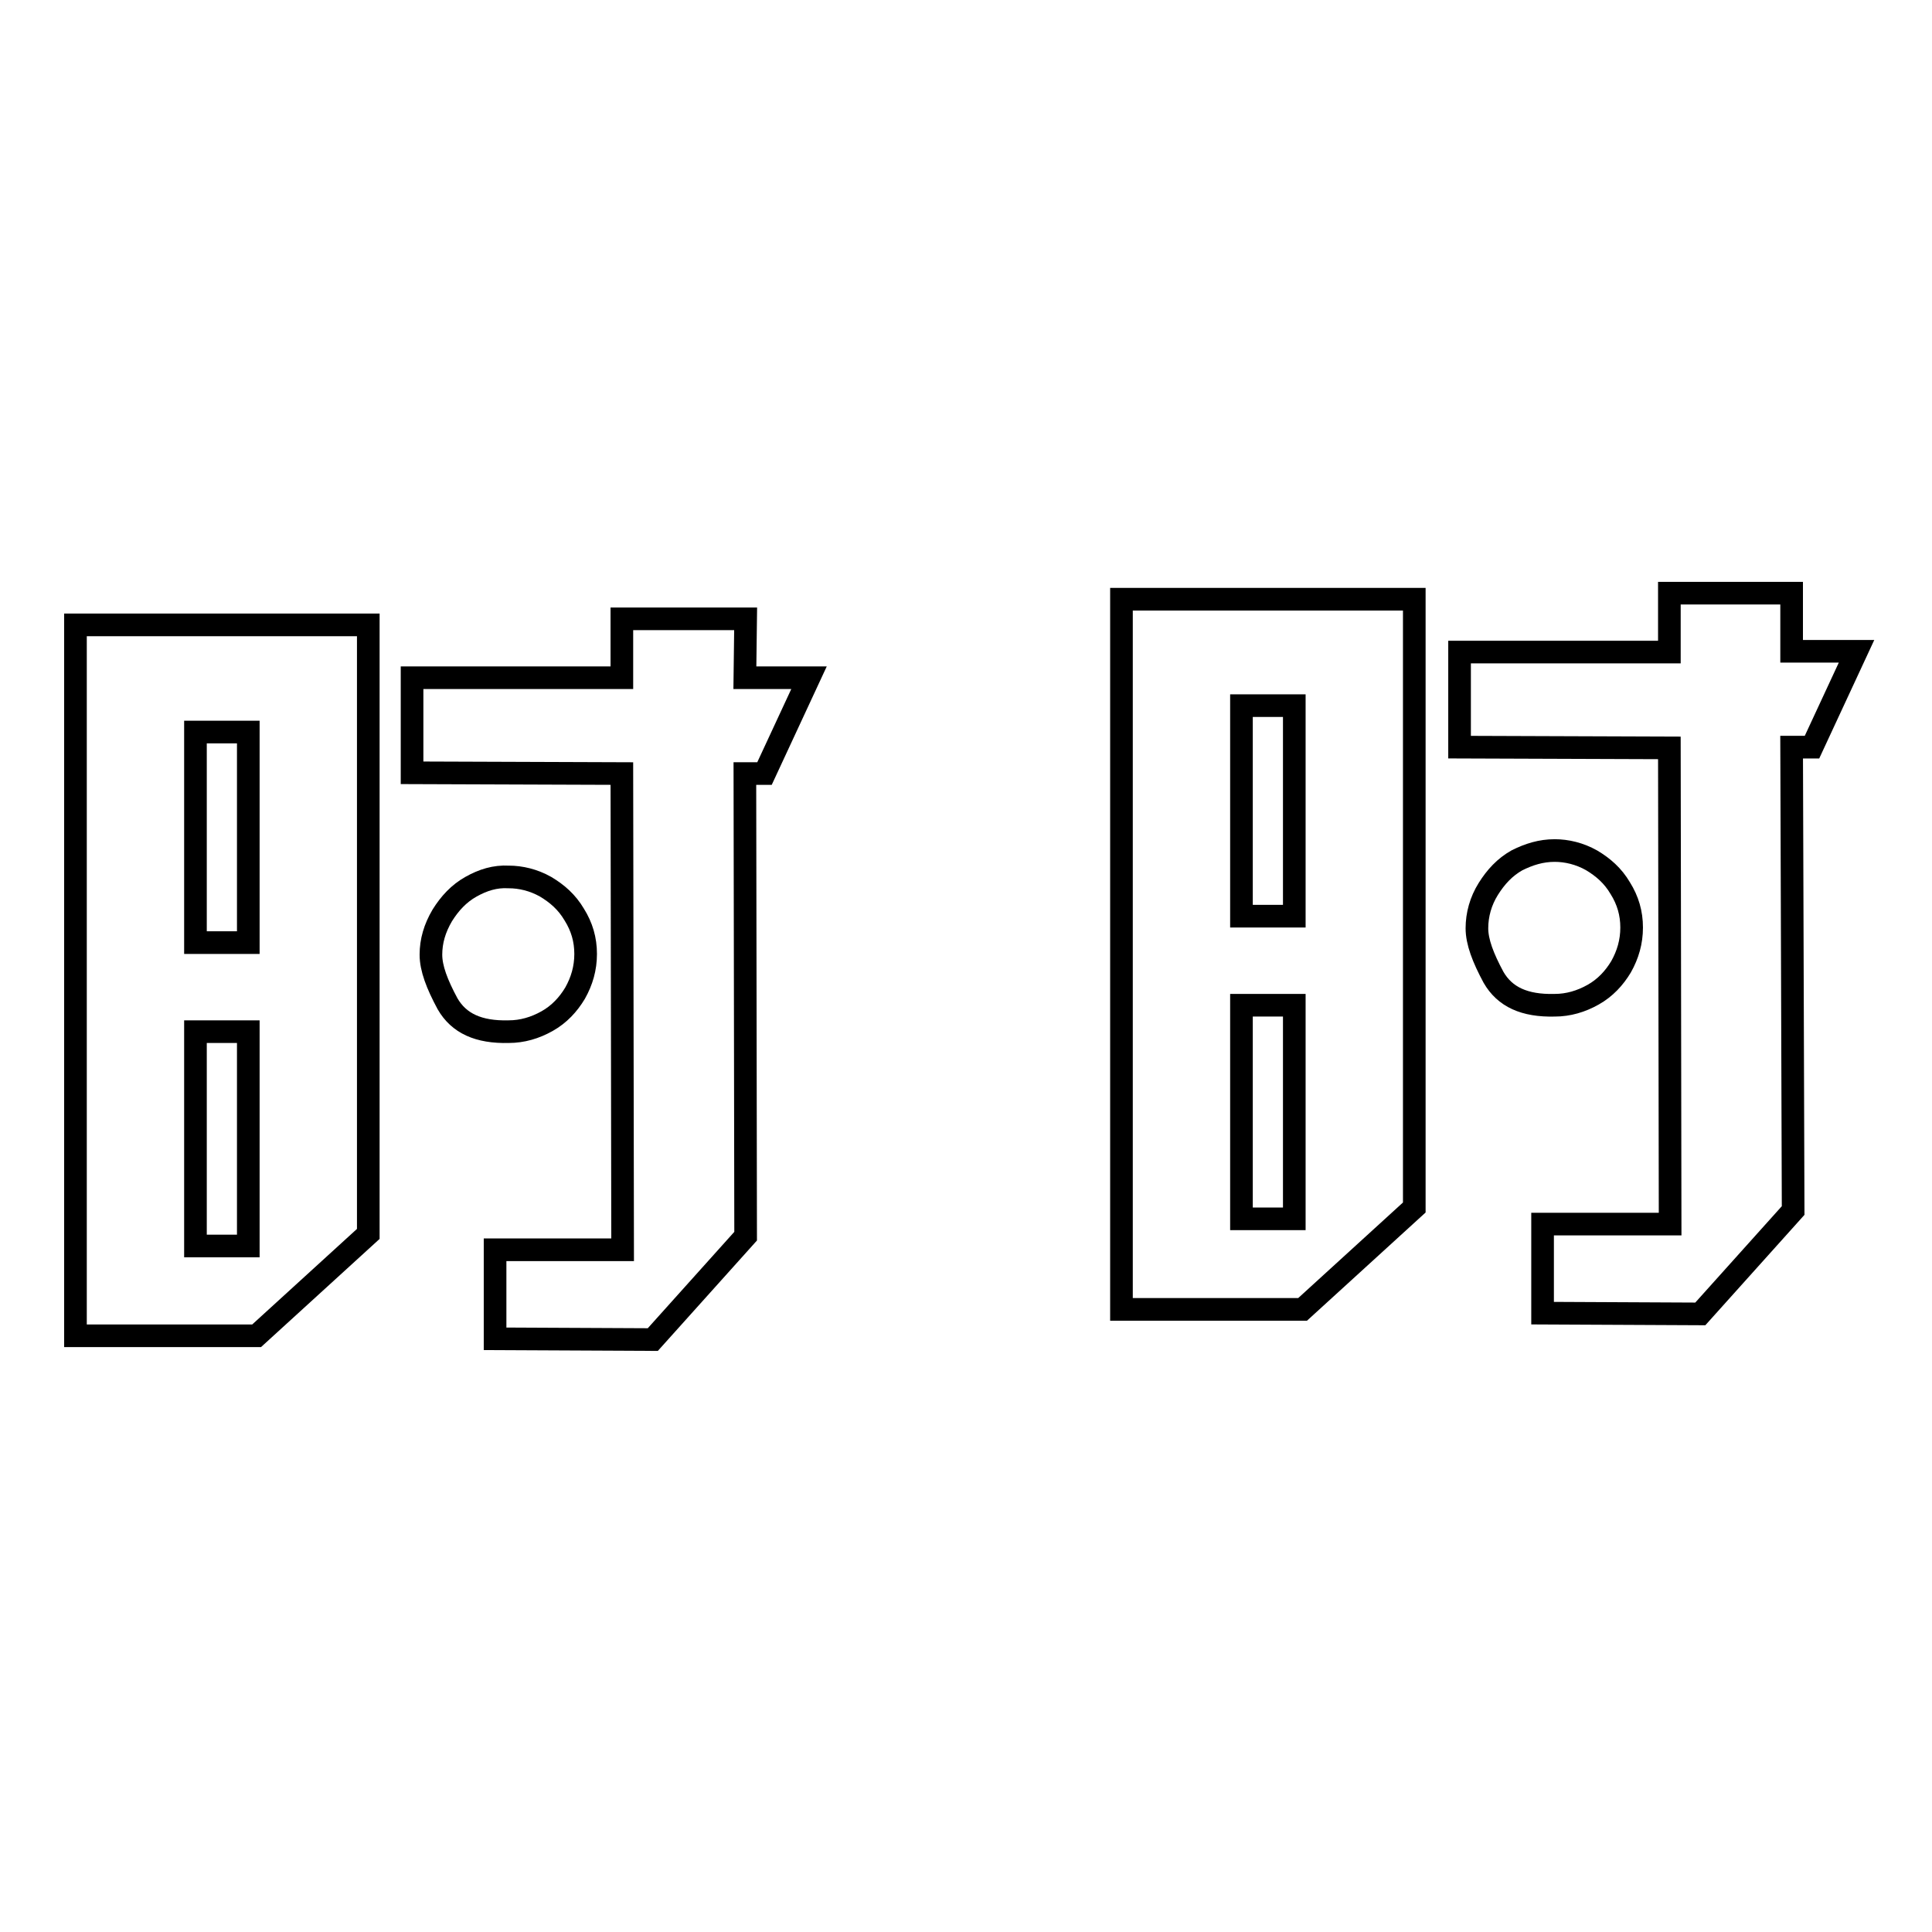
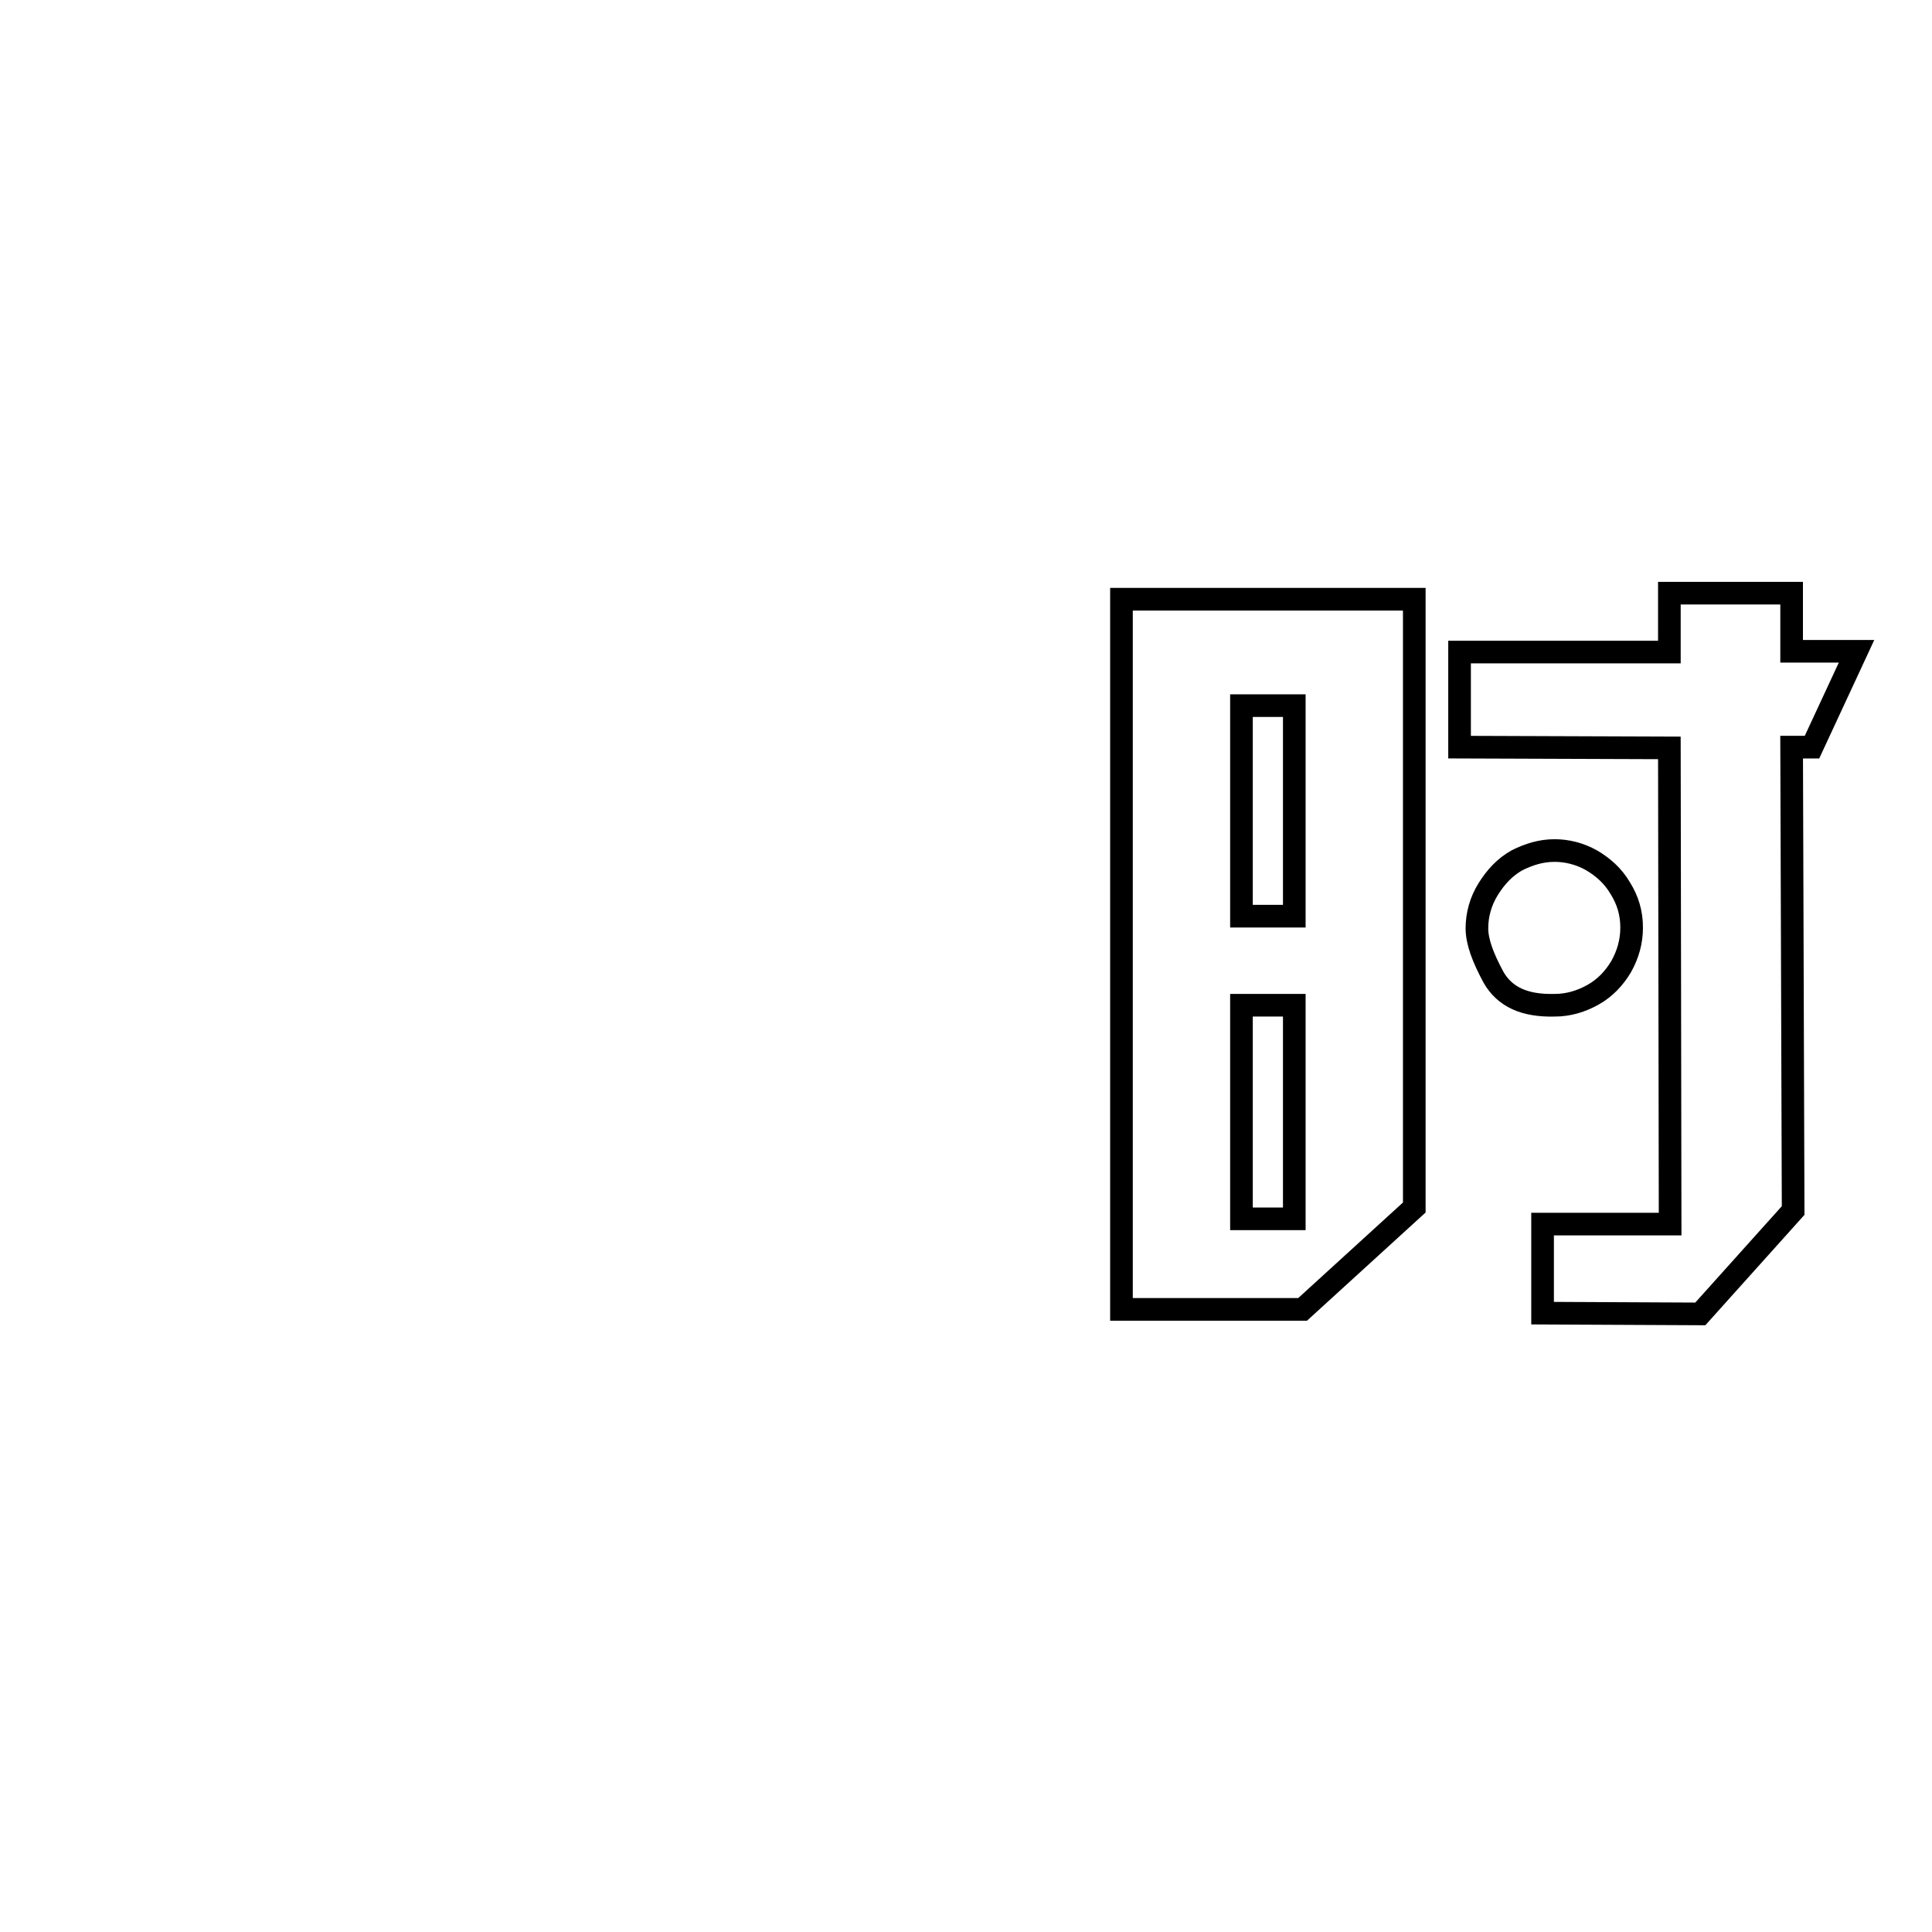
<svg xmlns="http://www.w3.org/2000/svg" version="1.1" x="0px" y="0px" viewBox="0 0 256 256" enable-background="new 0 0 256 256" xml:space="preserve">
  <g>
    <g>
      <path stroke-width="3" fill-opacity="0" stroke="#000000" d="M237.4,78.6h-16.2v7.8h-27.8v12.6l27.8,0.1l0.1,63.1h-16.9v11.8l20.9,0.1l12.3-13.7L237.4,99h2.7l5.9-12.7h-8.6L237.4,78.6L237.4,78.6L237.4,78.6z M148.6,173.5h24l14.8-13.5V79.4h-38.8V173.5z M171.5,121.4h-7V93.5h7V121.4z M171.5,161.5h-7v-28.3h7V161.5z M201,114c-1.6,0.9-2.8,2.2-3.8,3.8s-1.5,3.4-1.5,5.2s0.8,3.9,2.2,6.5c1.5,2.6,4.1,3.8,8.1,3.7c1.8,0,3.5-0.5,5.1-1.4c1.6-0.9,2.8-2.2,3.7-3.7c0.9-1.6,1.4-3.3,1.4-5.2c0-1.9-0.5-3.6-1.5-5.2c-1-1.7-2.3-2.8-3.8-3.7c-1.6-0.9-3.3-1.3-4.9-1.3C204.2,112.7,202.6,113.2,201,114z" />
-       <path stroke-width="3" fill-opacity="0" stroke="#000000" d="M98.8,82H82.4v7.8H54.6v12.6l27.8,0.1l0.1,63.1H65.6v11.8l20.9,0.1l12.3-13.7l-0.1-61.3h2.6l5.9-12.7h-8.5L98.8,82L98.8,82z M10,177h24l14.8-13.5V82.8H10V177z M32.9,124.9h-7V97h7V124.9z M32.9,165.1h-7v-28.4h7V165.1z M62.4,117.5c-1.6,0.9-2.8,2.2-3.8,3.8c-1,1.7-1.5,3.4-1.5,5.2c0,1.8,0.8,3.9,2.2,6.5c1.5,2.6,4.1,3.8,8.1,3.7c1.8,0,3.5-0.5,5.1-1.4s2.8-2.2,3.7-3.7c0.9-1.6,1.4-3.3,1.4-5.2c0-1.9-0.5-3.6-1.5-5.2c-1-1.7-2.3-2.8-3.8-3.7c-1.6-0.9-3.3-1.3-4.9-1.3C65.6,116.1,64,116.6,62.4,117.5z" />
    </g>
  </g>
</svg>